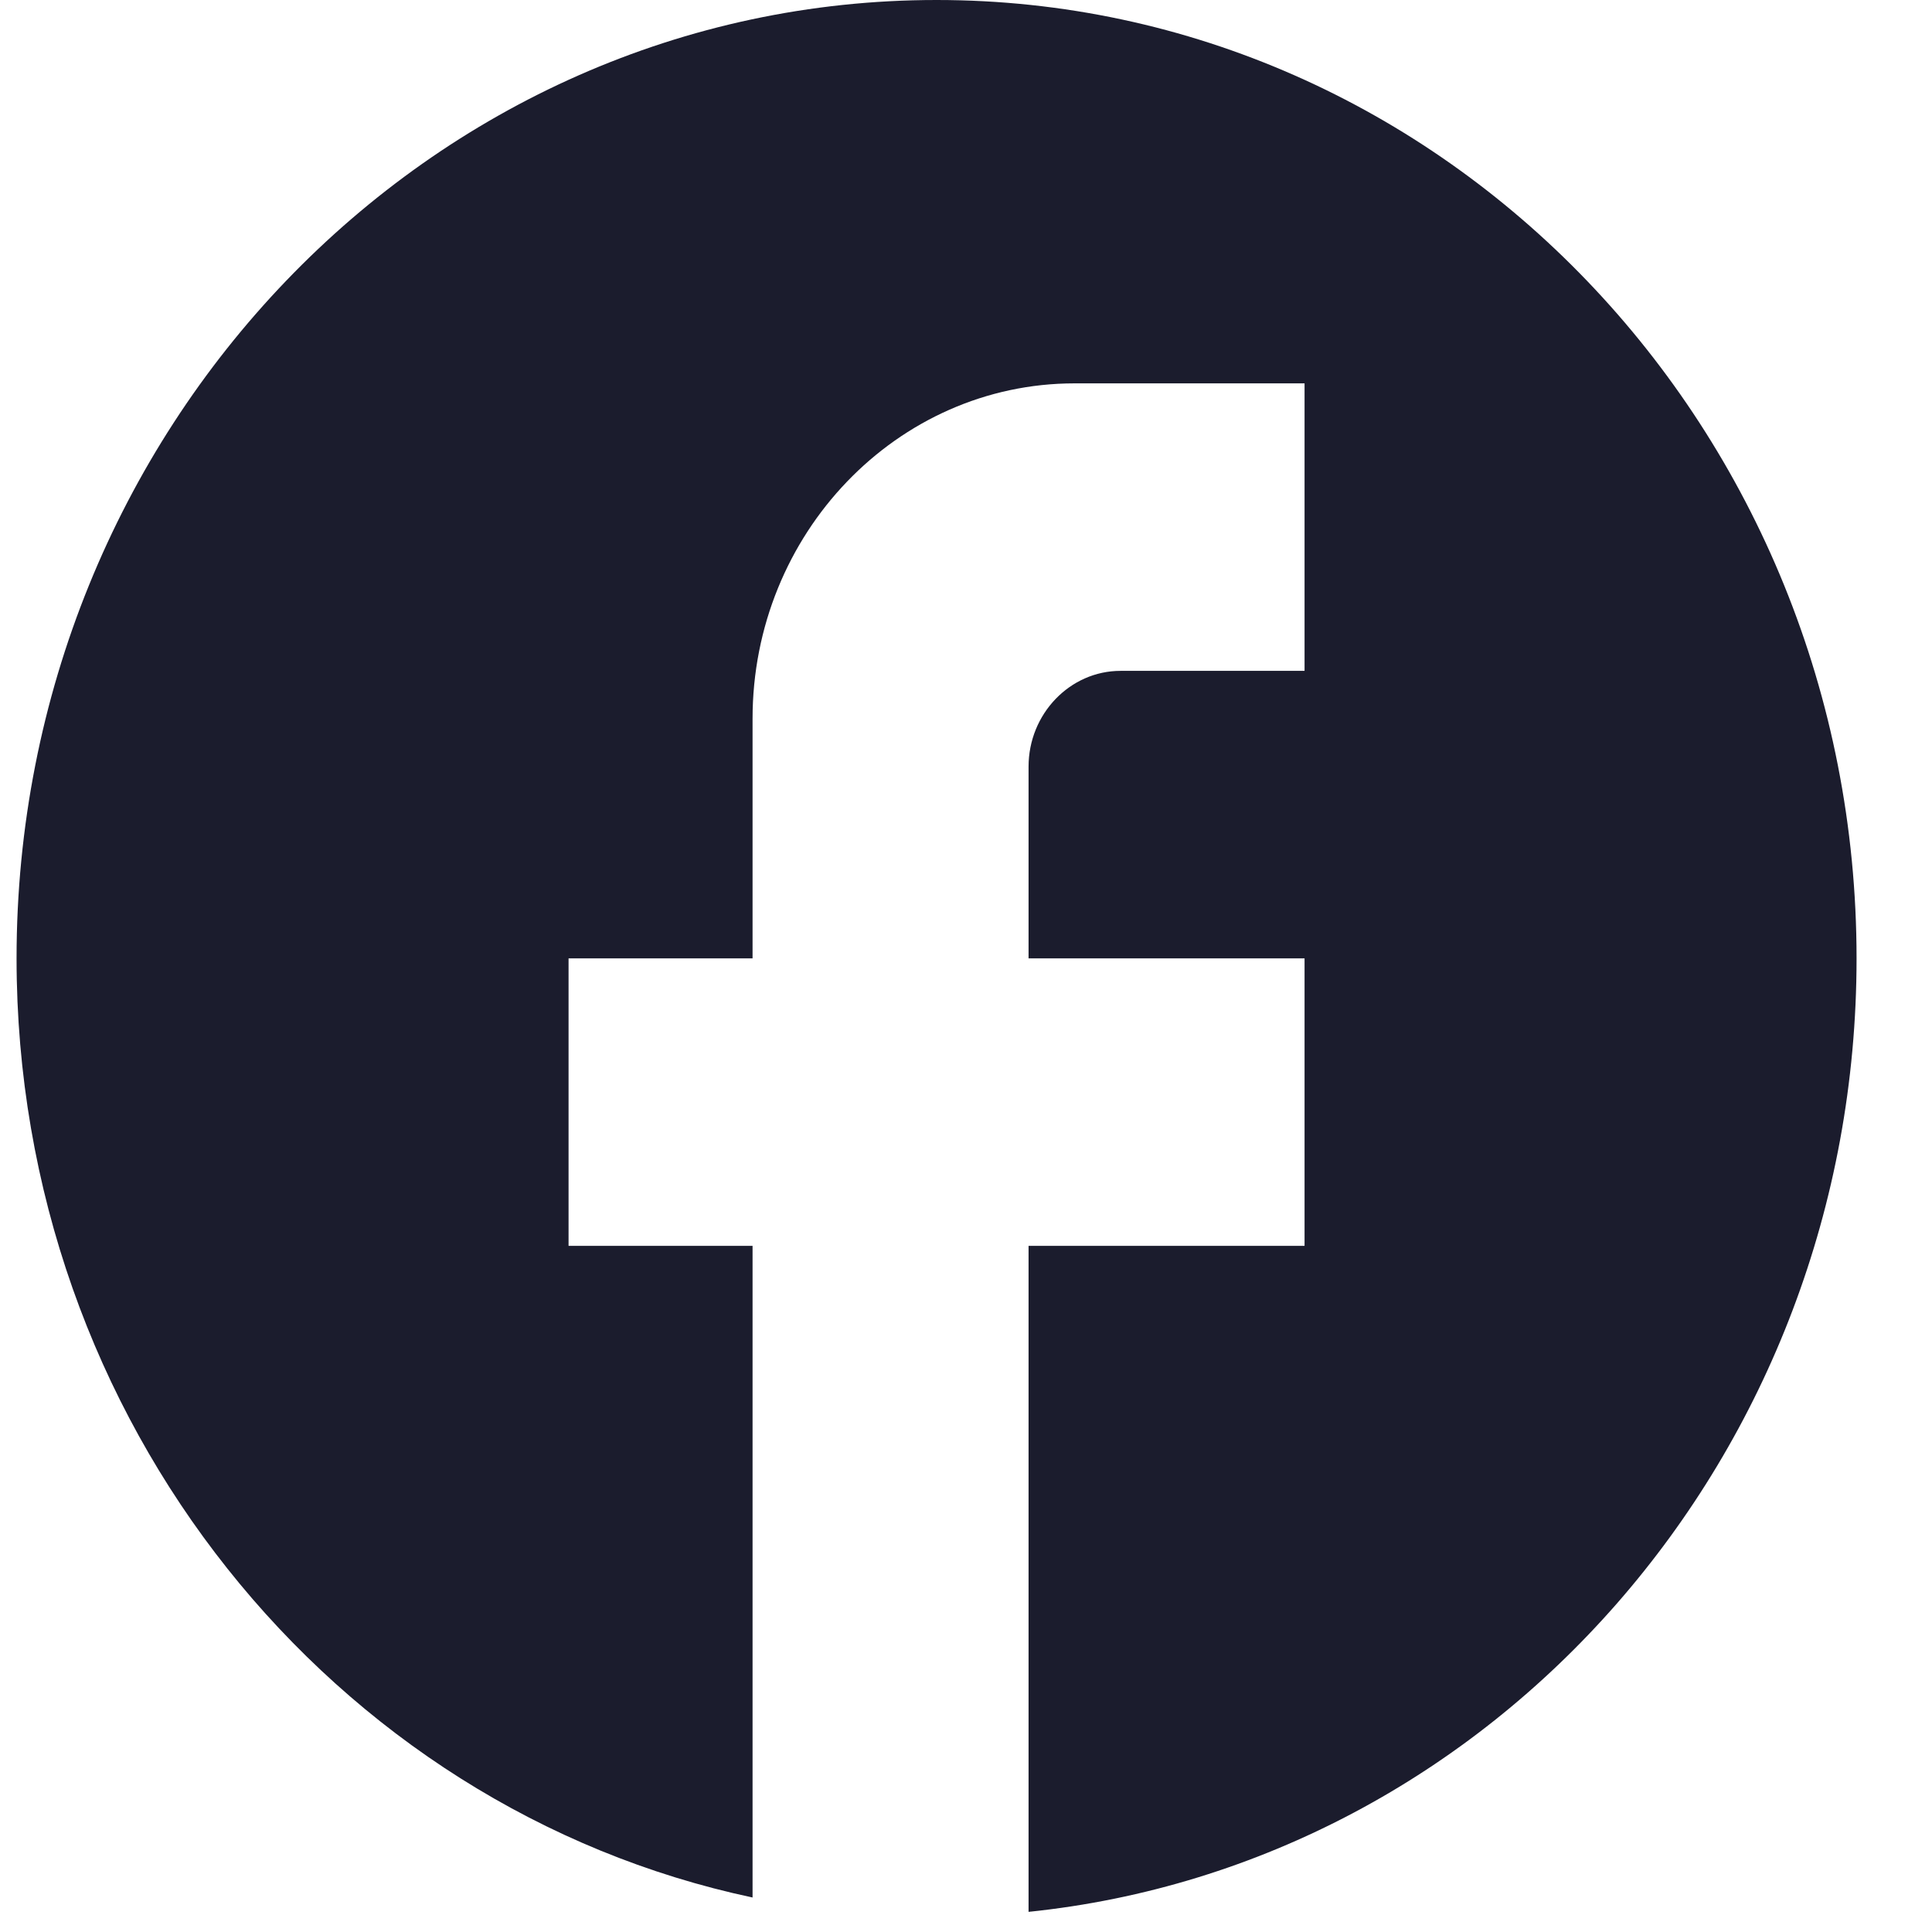
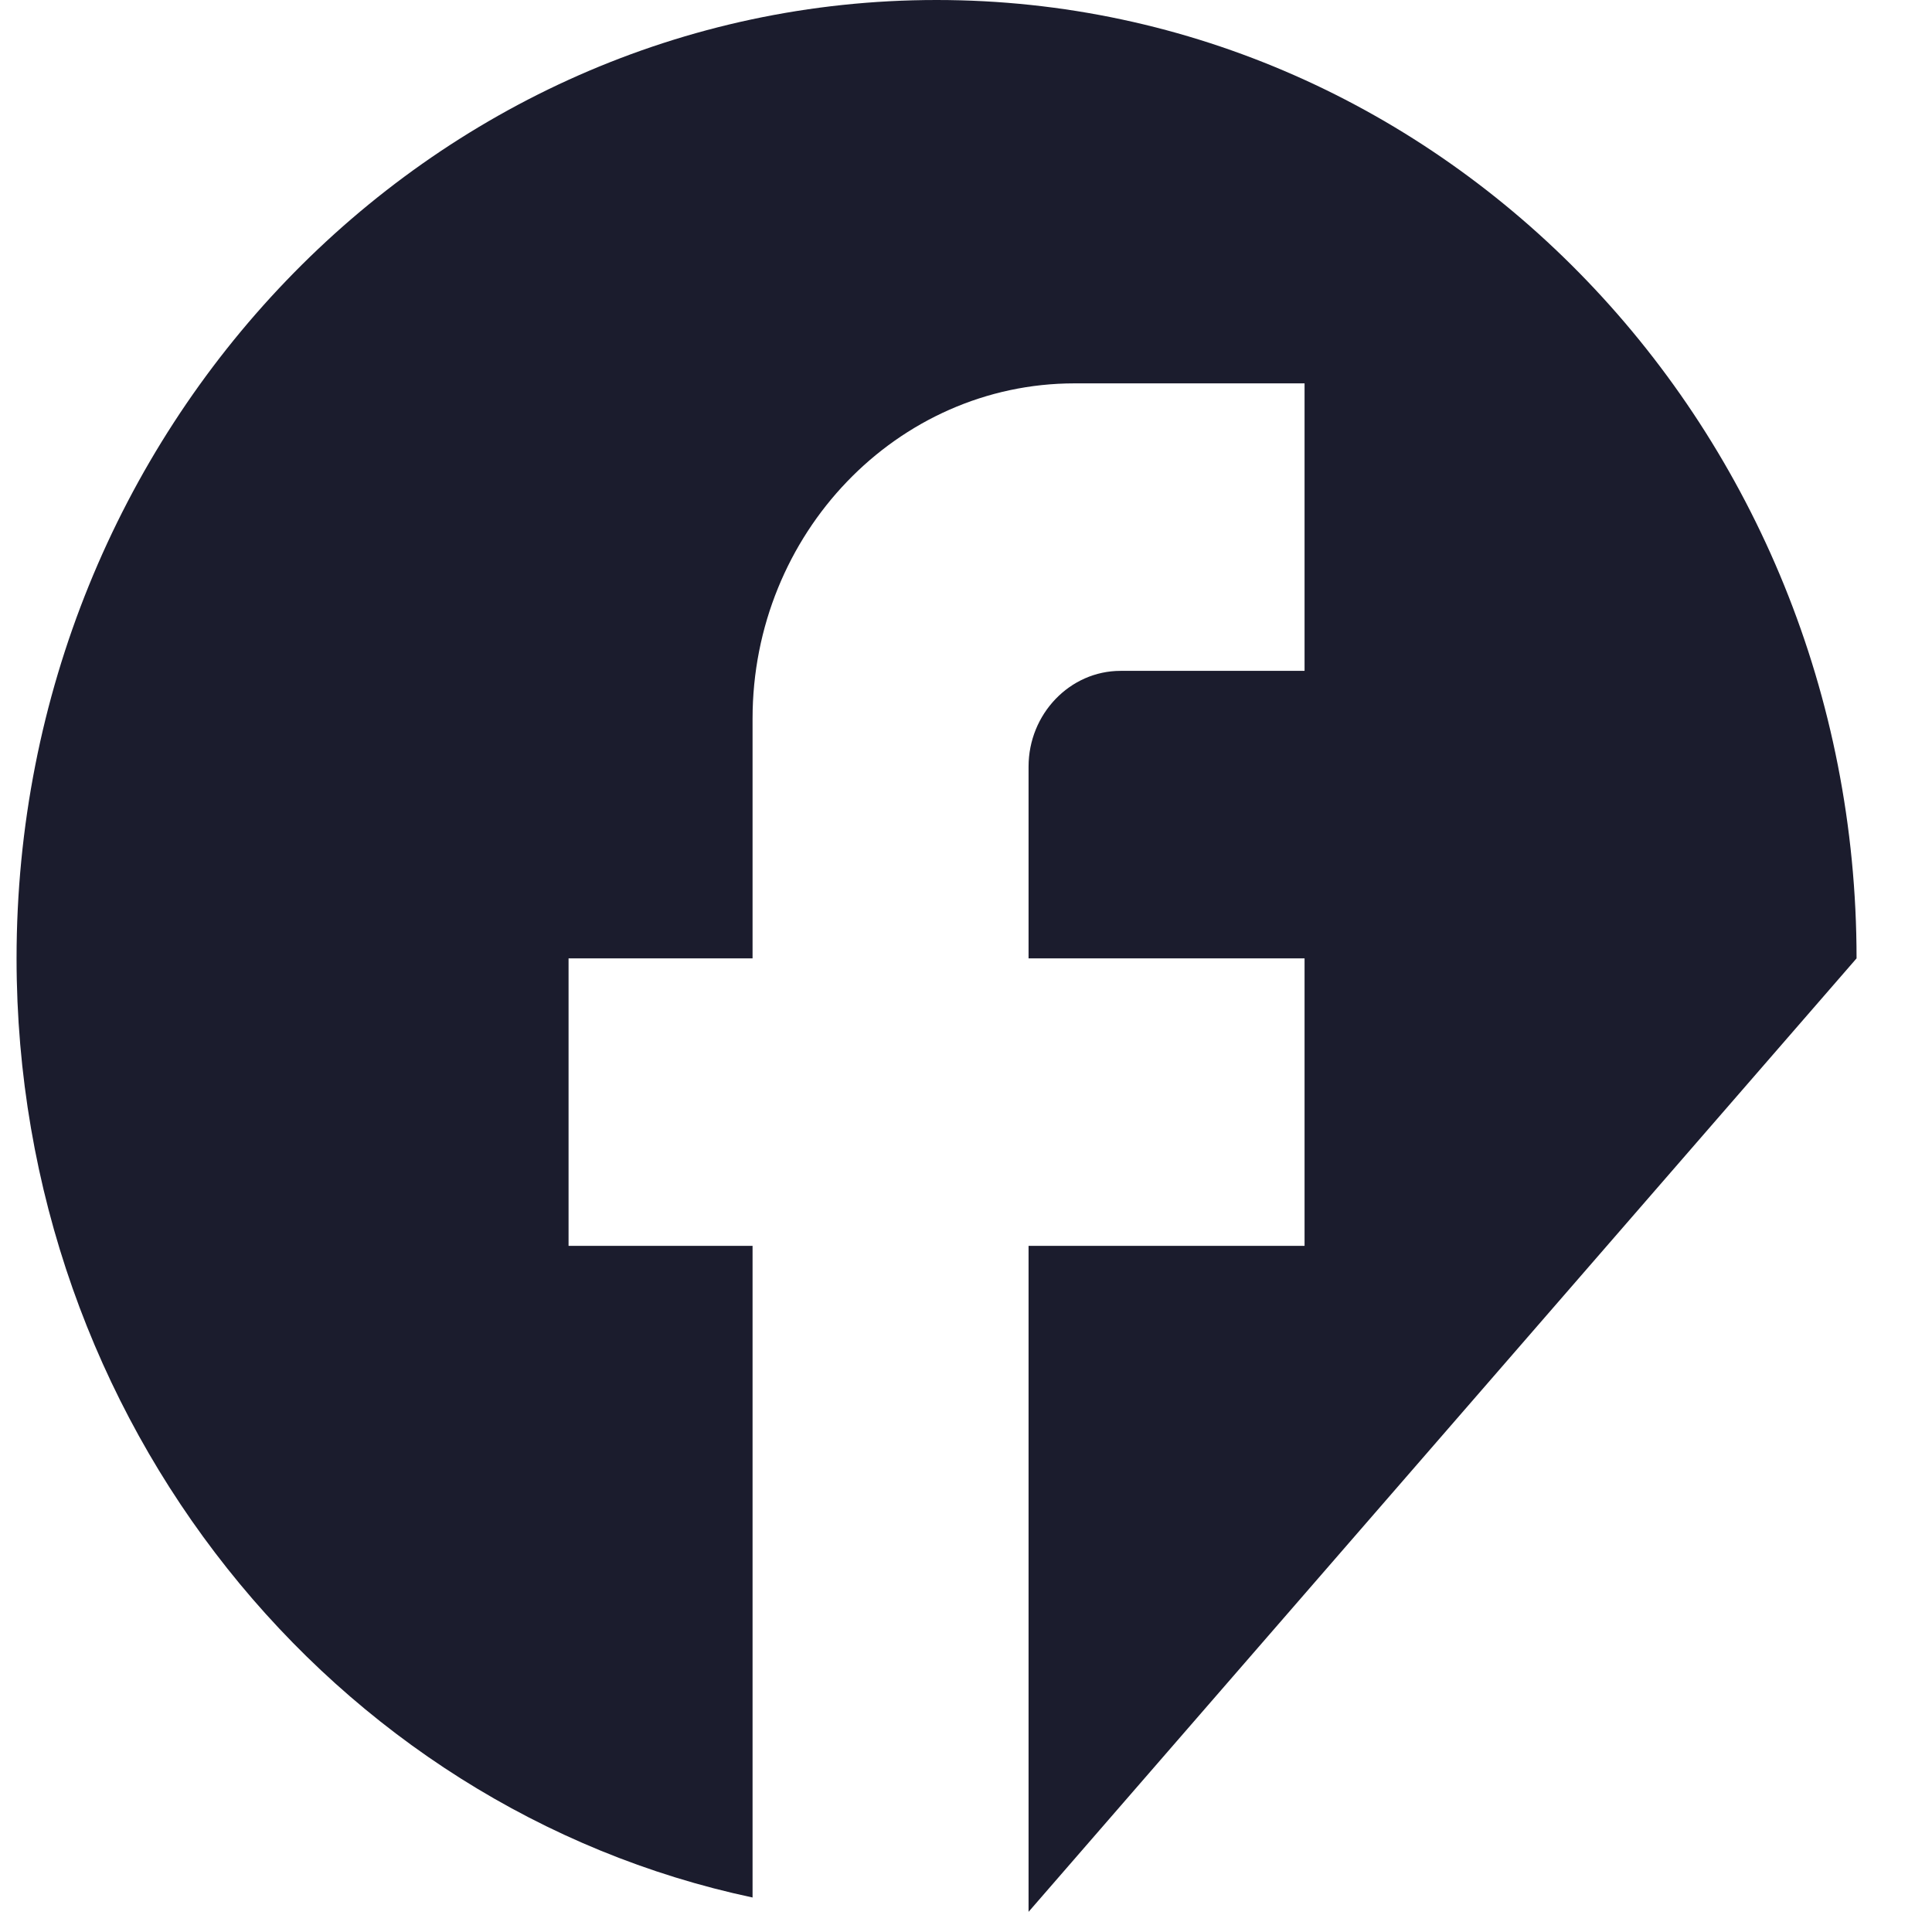
<svg xmlns="http://www.w3.org/2000/svg" width="21" height="21" viewBox="0 0 21 21" fill="none">
-   <path d="M20.18 10.417C20.18 4.667 15.7 0 10.18 0C4.66 0 0.18 4.667 0.18 10.417C0.18 15.458 3.62 19.656 8.18 20.625V13.542H6.18V10.417H8.18V7.812C8.18 5.802 9.75 4.167 11.68 4.167H14.18V7.292H12.18C11.63 7.292 11.18 7.76 11.18 8.333V10.417H14.18V13.542H11.18V20.781C16.23 20.26 20.18 15.823 20.18 10.417Z" fill="#1B1C2D" />
+   <path d="M20.18 10.417C20.18 4.667 15.7 0 10.18 0C4.66 0 0.18 4.667 0.18 10.417C0.18 15.458 3.62 19.656 8.18 20.625V13.542H6.18V10.417H8.18V7.812C8.18 5.802 9.75 4.167 11.68 4.167H14.18V7.292H12.18C11.63 7.292 11.18 7.76 11.18 8.333V10.417H14.18V13.542H11.18V20.781Z" fill="#1B1C2D" />
</svg>